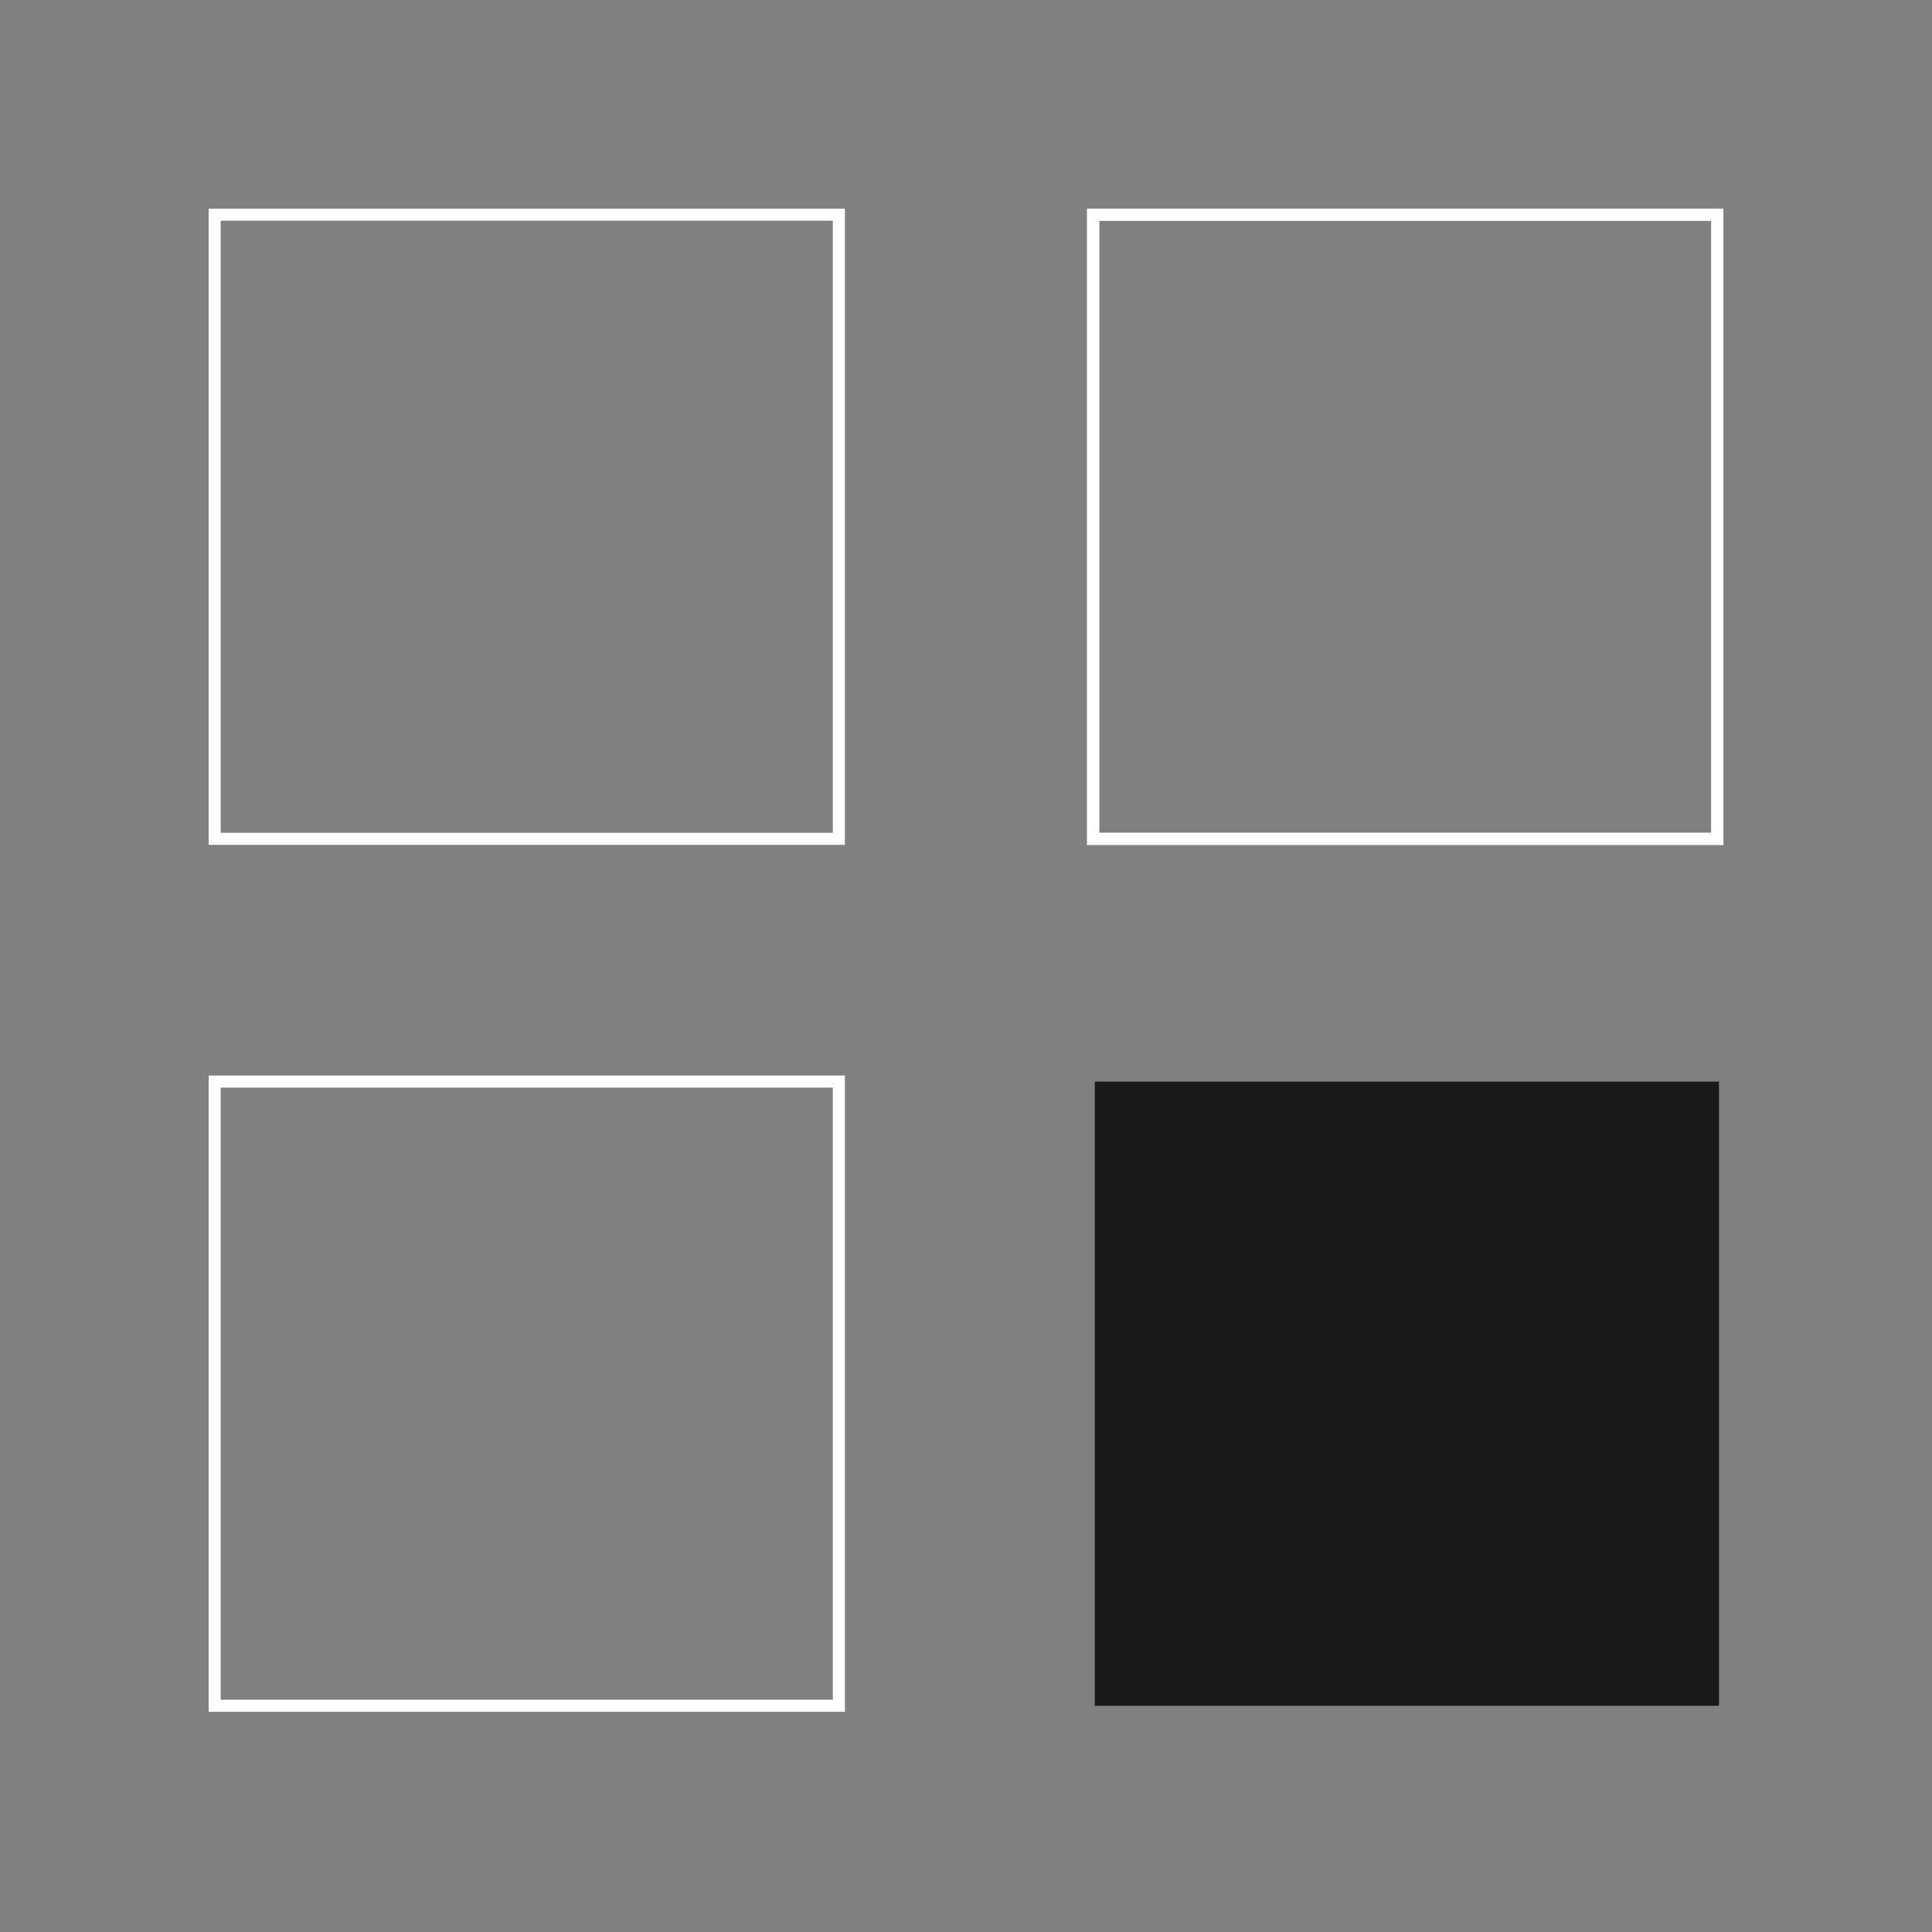
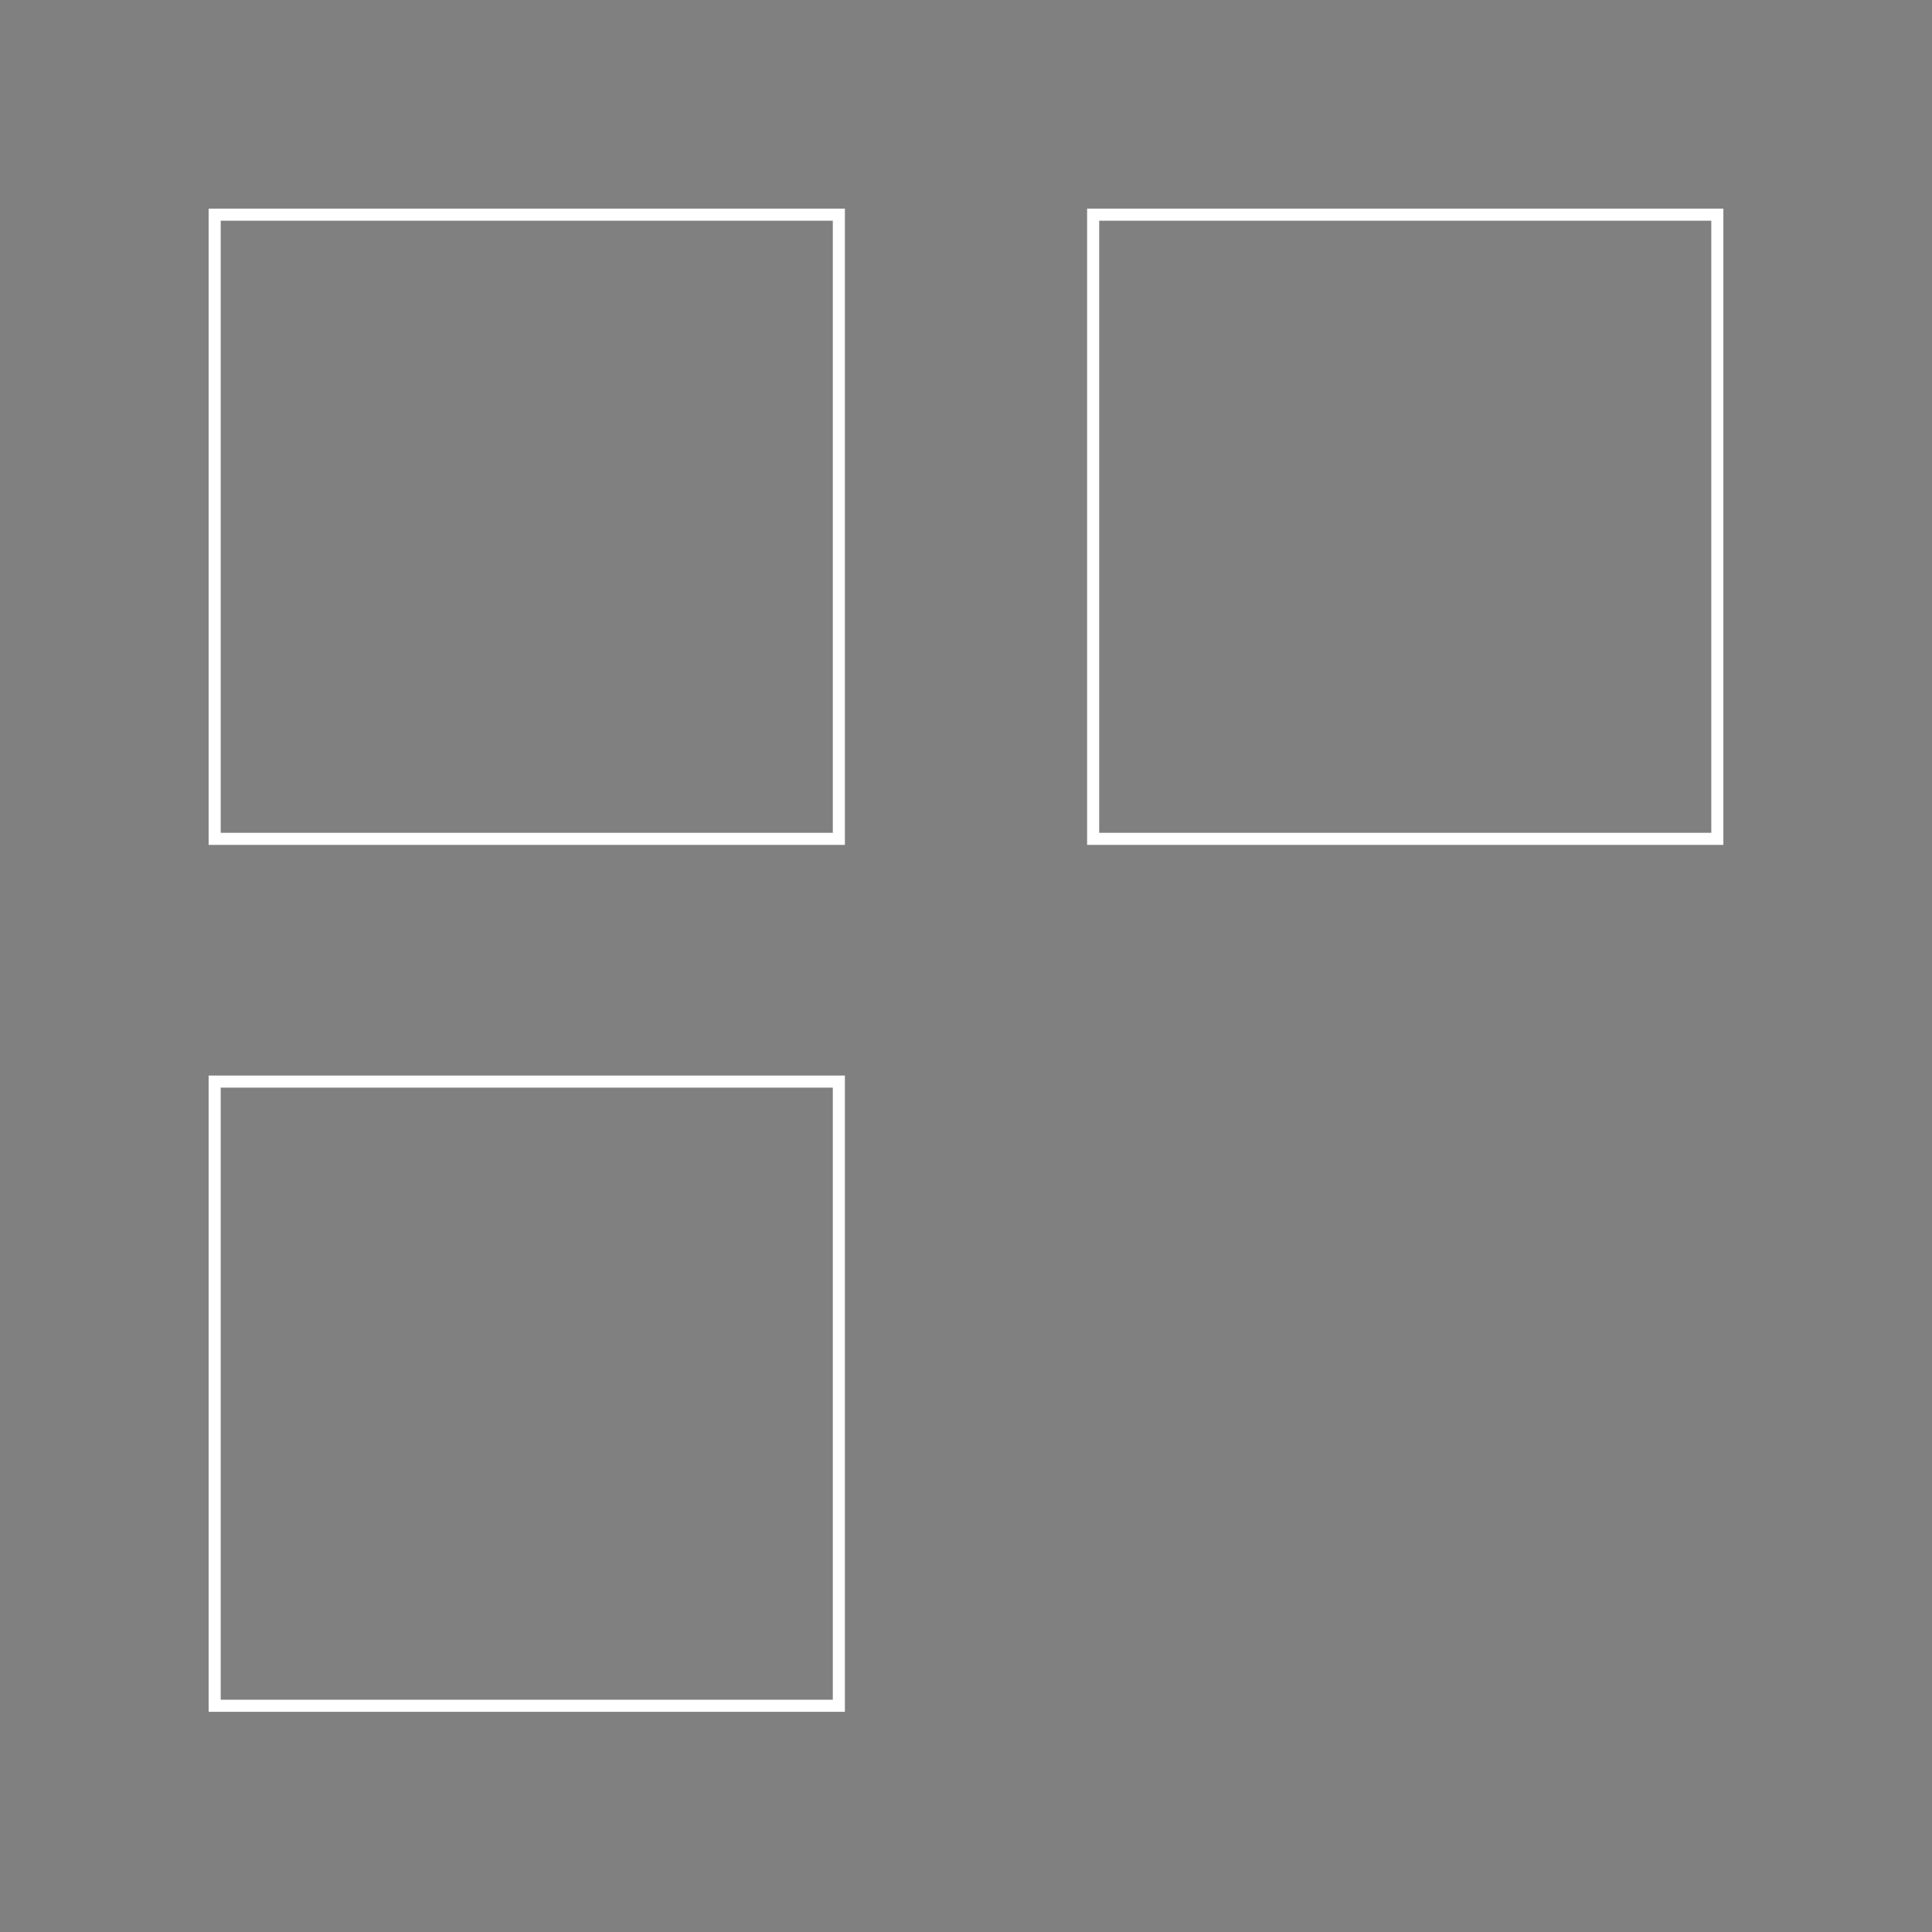
<svg xmlns="http://www.w3.org/2000/svg" width="160" height="160" viewBox="0 0 160 160">
  <rect x="0" y="0" width="160" height="160" fill="#808080" stroke="none" />
  <g fill="none" fill-rule="evenodd">
    <g>
      <g>
        <g>
          <g>
            <path stroke="#FFF" d="M0 0H51.692V51.692H0zM0 71.795H51.692V123.487H0z" transform="translate(-794 -4782) translate(733 4782) translate(61) translate(17.778 17.778)" />
-             <path fill="#191919" d="M72.889 71.795H124.581V123.487H72.889z" transform="translate(-794 -4782) translate(733 4782) translate(61) translate(17.778 17.778)" />
-             <path stroke="#FFF" d="M72.752 0H124.444V51.692H72.752z" transform="translate(-794 -4782) translate(733 4782) translate(61) translate(17.778 17.778)" />
            <path stroke="#FFF" d="M72.752 0H124.444V51.692H72.752z" transform="translate(-794 -4782) translate(733 4782) translate(61) translate(17.778 17.778)" />
          </g>
        </g>
      </g>
    </g>
  </g>
</svg>